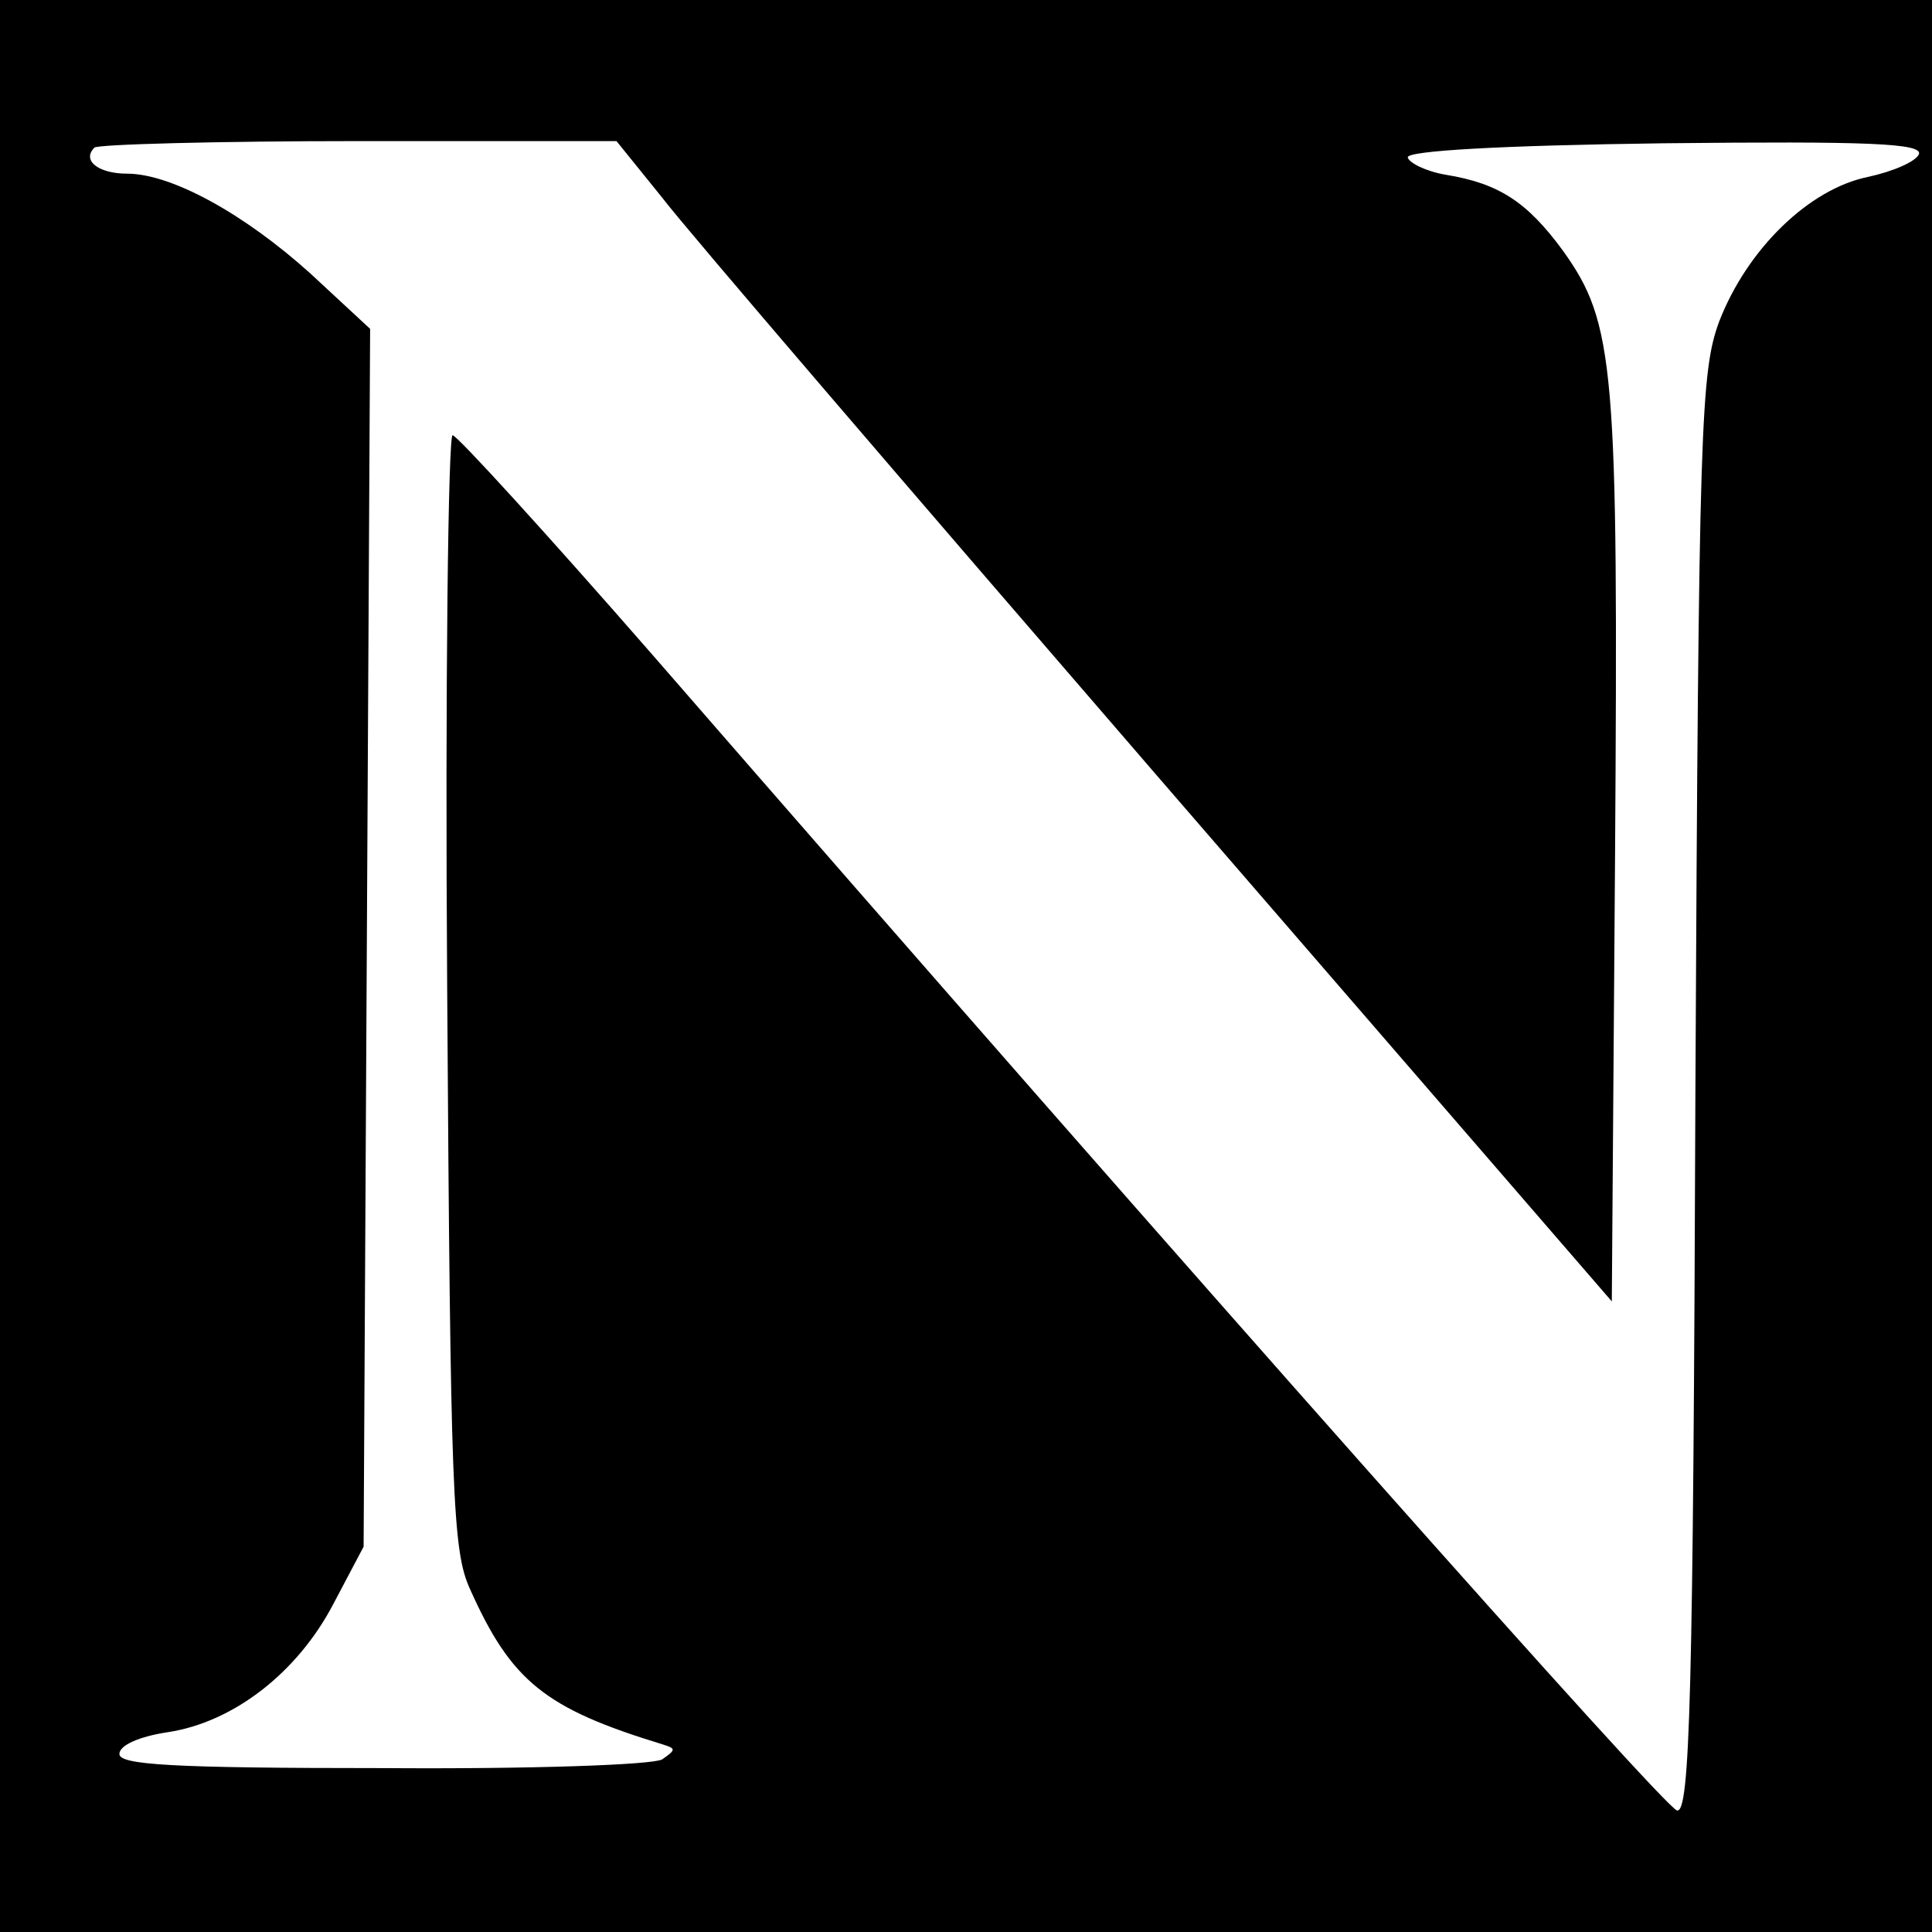
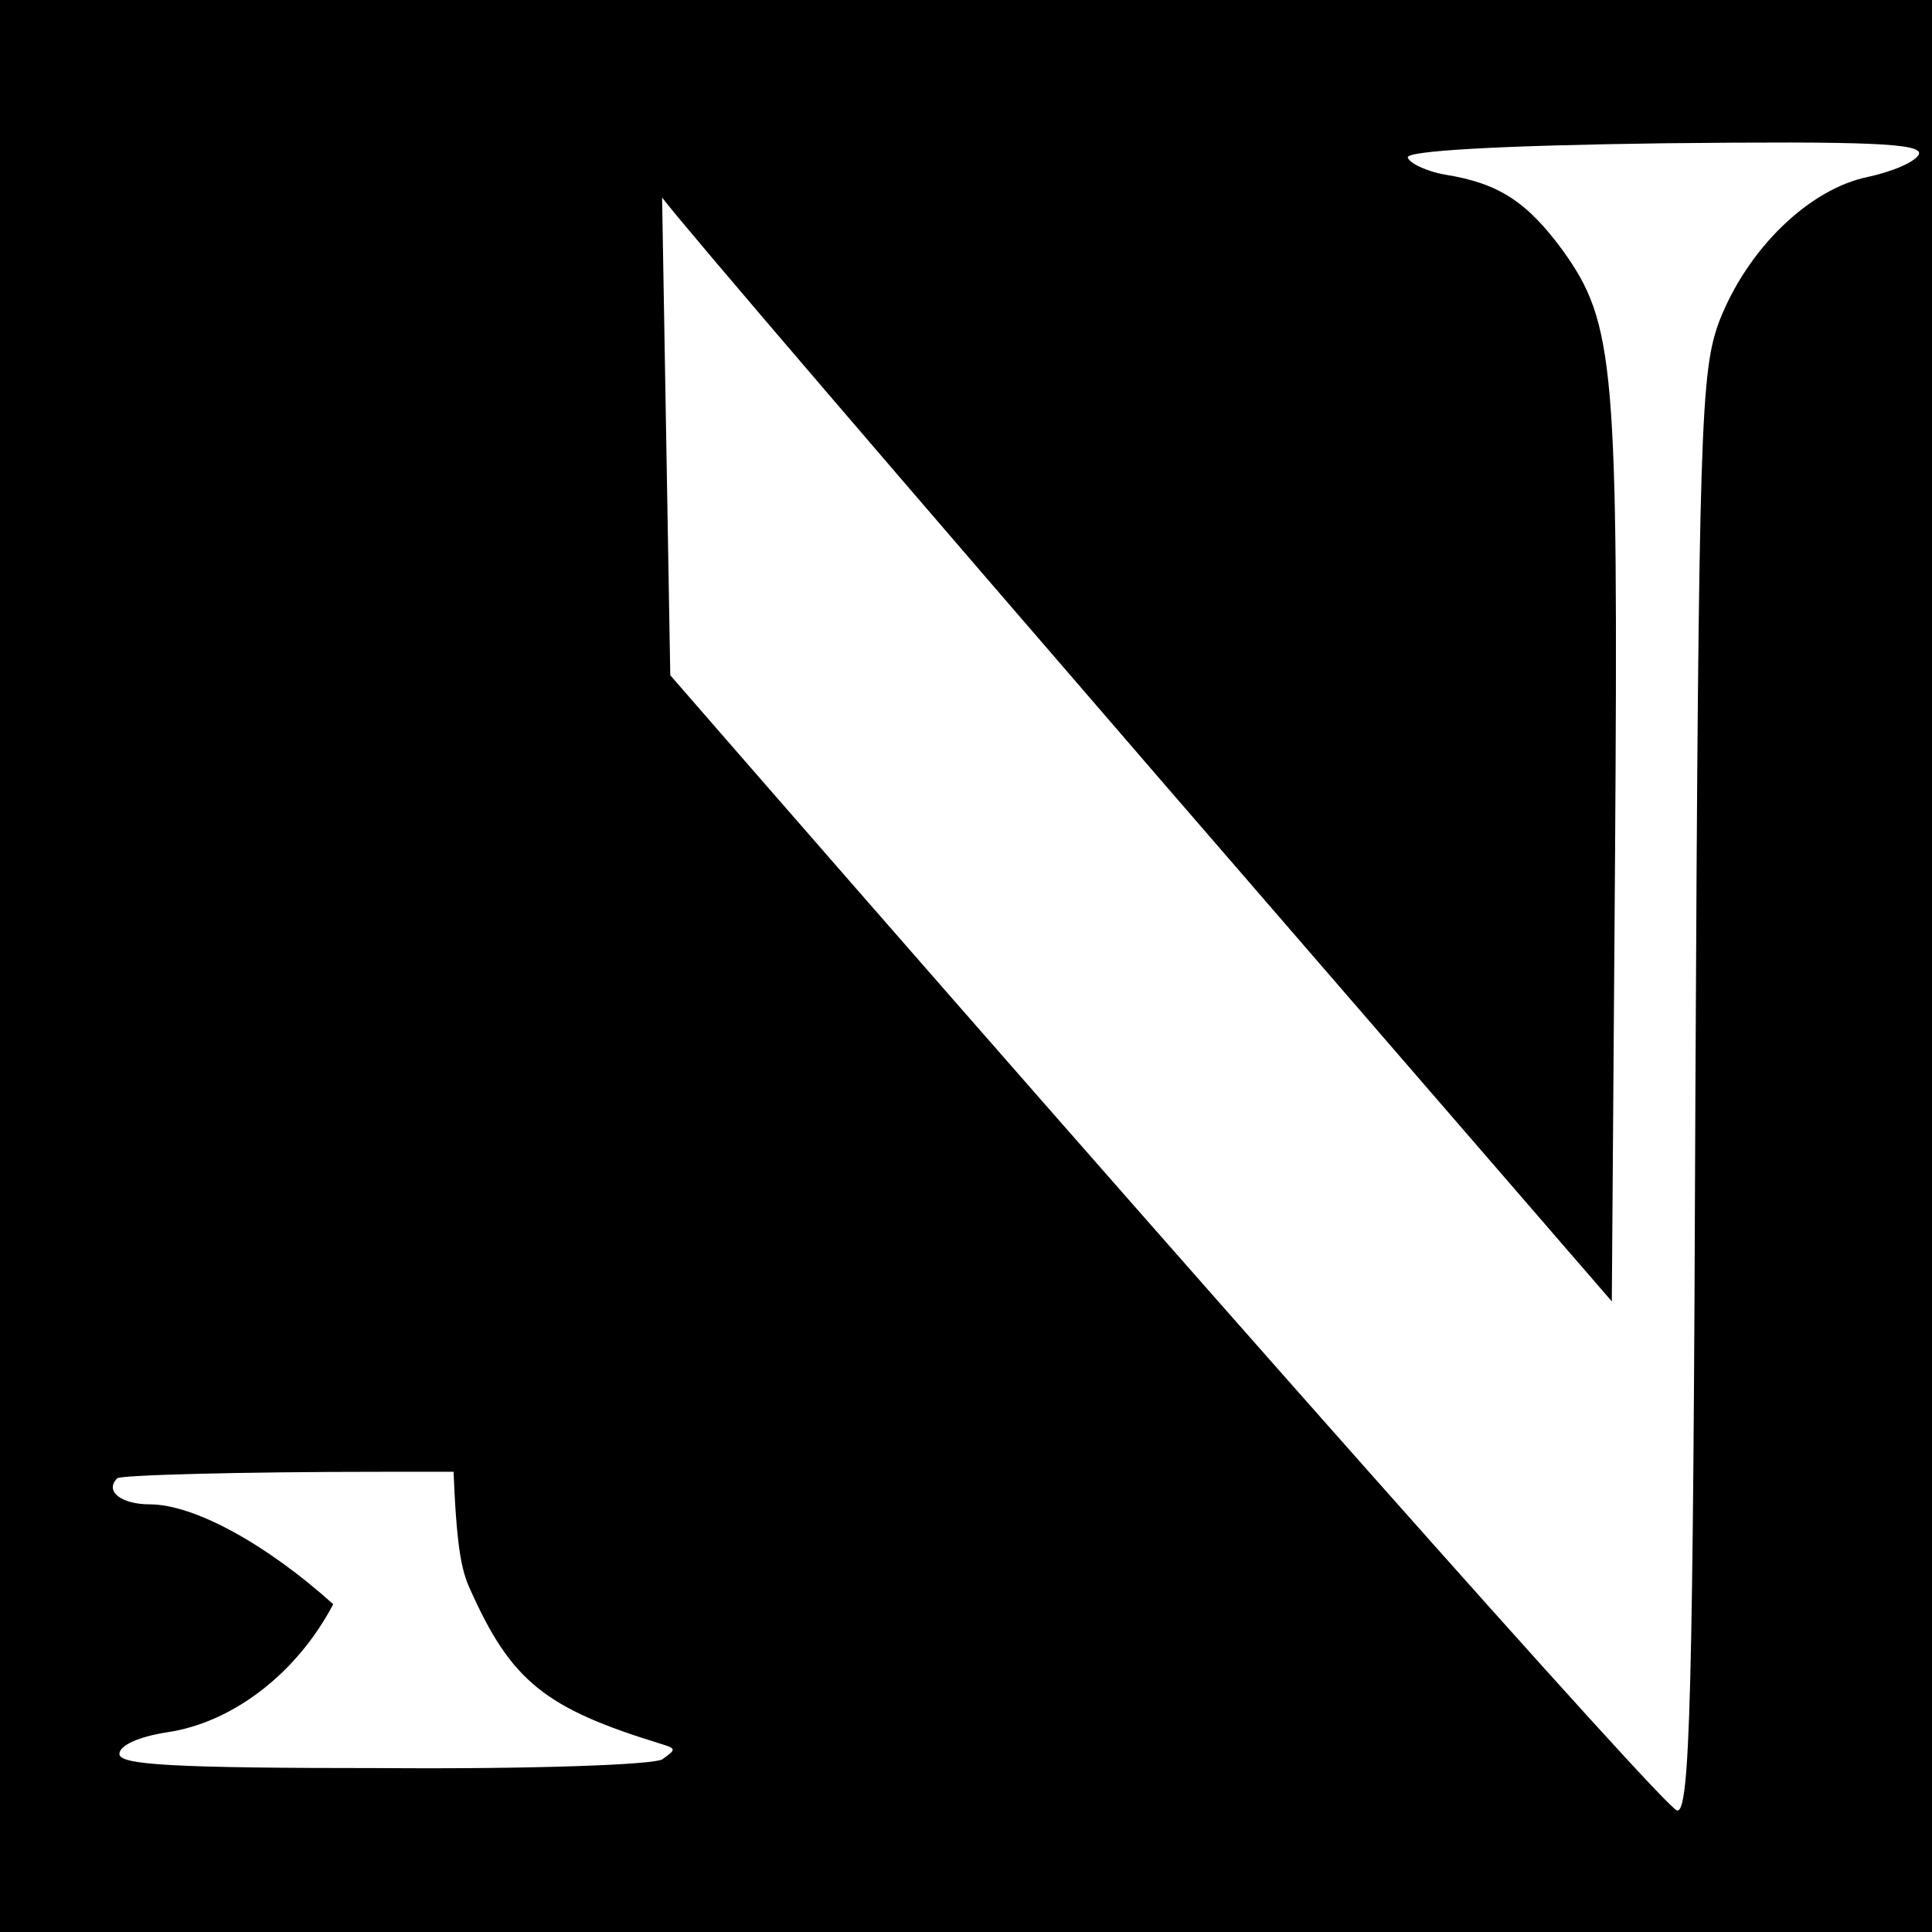
<svg xmlns="http://www.w3.org/2000/svg" version="1.0" width="178pt" height="178pt" viewBox="0 0 178 178" preserveAspectRatio="xMidYMid meet">
  <g transform="translate(0,178) scale(0.1,-0.1)" fill="#000000" stroke="none">
-     <path d="M0 890 l0 -890 890 0 890 0 0 890 0 890 -890 0 -890 0 0 -890z m610 708 c22 -29 229 -270 458 -535 l417 -482 3 412 c3 449 0 489 -48 556 -33 45 -59 62 -108 70 -18 3 -34 11 -35 16 -1 6 84 11 236 13 188 2 238 0 235 -10 -3 -7 -24 -16 -47 -21 -54 -11 -111 -66 -137 -133 -17 -46 -19 -93 -22 -712 -2 -556 -5 -663 -17 -660 -12 3 -432 476 -945 1066 -96 110 -179 201 -183 201 -4 1 -7 -230 -5 -511 3 -467 5 -517 21 -552 38 -85 69 -110 177 -143 13 -4 13 -5 0 -14 -9 -5 -121 -9 -257 -8 -195 0 -243 3 -243 13 0 8 18 16 44 20 61 9 120 55 153 118 l28 53 3 561 3 561 -55 51 c-61 55 -128 92 -169 92 -26 0 -42 12 -30 24 3 3 113 6 244 6 l237 0 42 -52z" />
+     <path d="M0 890 l0 -890 890 0 890 0 0 890 0 890 -890 0 -890 0 0 -890z m610 708 c22 -29 229 -270 458 -535 l417 -482 3 412 c3 449 0 489 -48 556 -33 45 -59 62 -108 70 -18 3 -34 11 -35 16 -1 6 84 11 236 13 188 2 238 0 235 -10 -3 -7 -24 -16 -47 -21 -54 -11 -111 -66 -137 -133 -17 -46 -19 -93 -22 -712 -2 -556 -5 -663 -17 -660 -12 3 -432 476 -945 1066 -96 110 -179 201 -183 201 -4 1 -7 -230 -5 -511 3 -467 5 -517 21 -552 38 -85 69 -110 177 -143 13 -4 13 -5 0 -14 -9 -5 -121 -9 -257 -8 -195 0 -243 3 -243 13 0 8 18 16 44 20 61 9 120 55 153 118 c-61 55 -128 92 -169 92 -26 0 -42 12 -30 24 3 3 113 6 244 6 l237 0 42 -52z" />
  </g>
</svg>